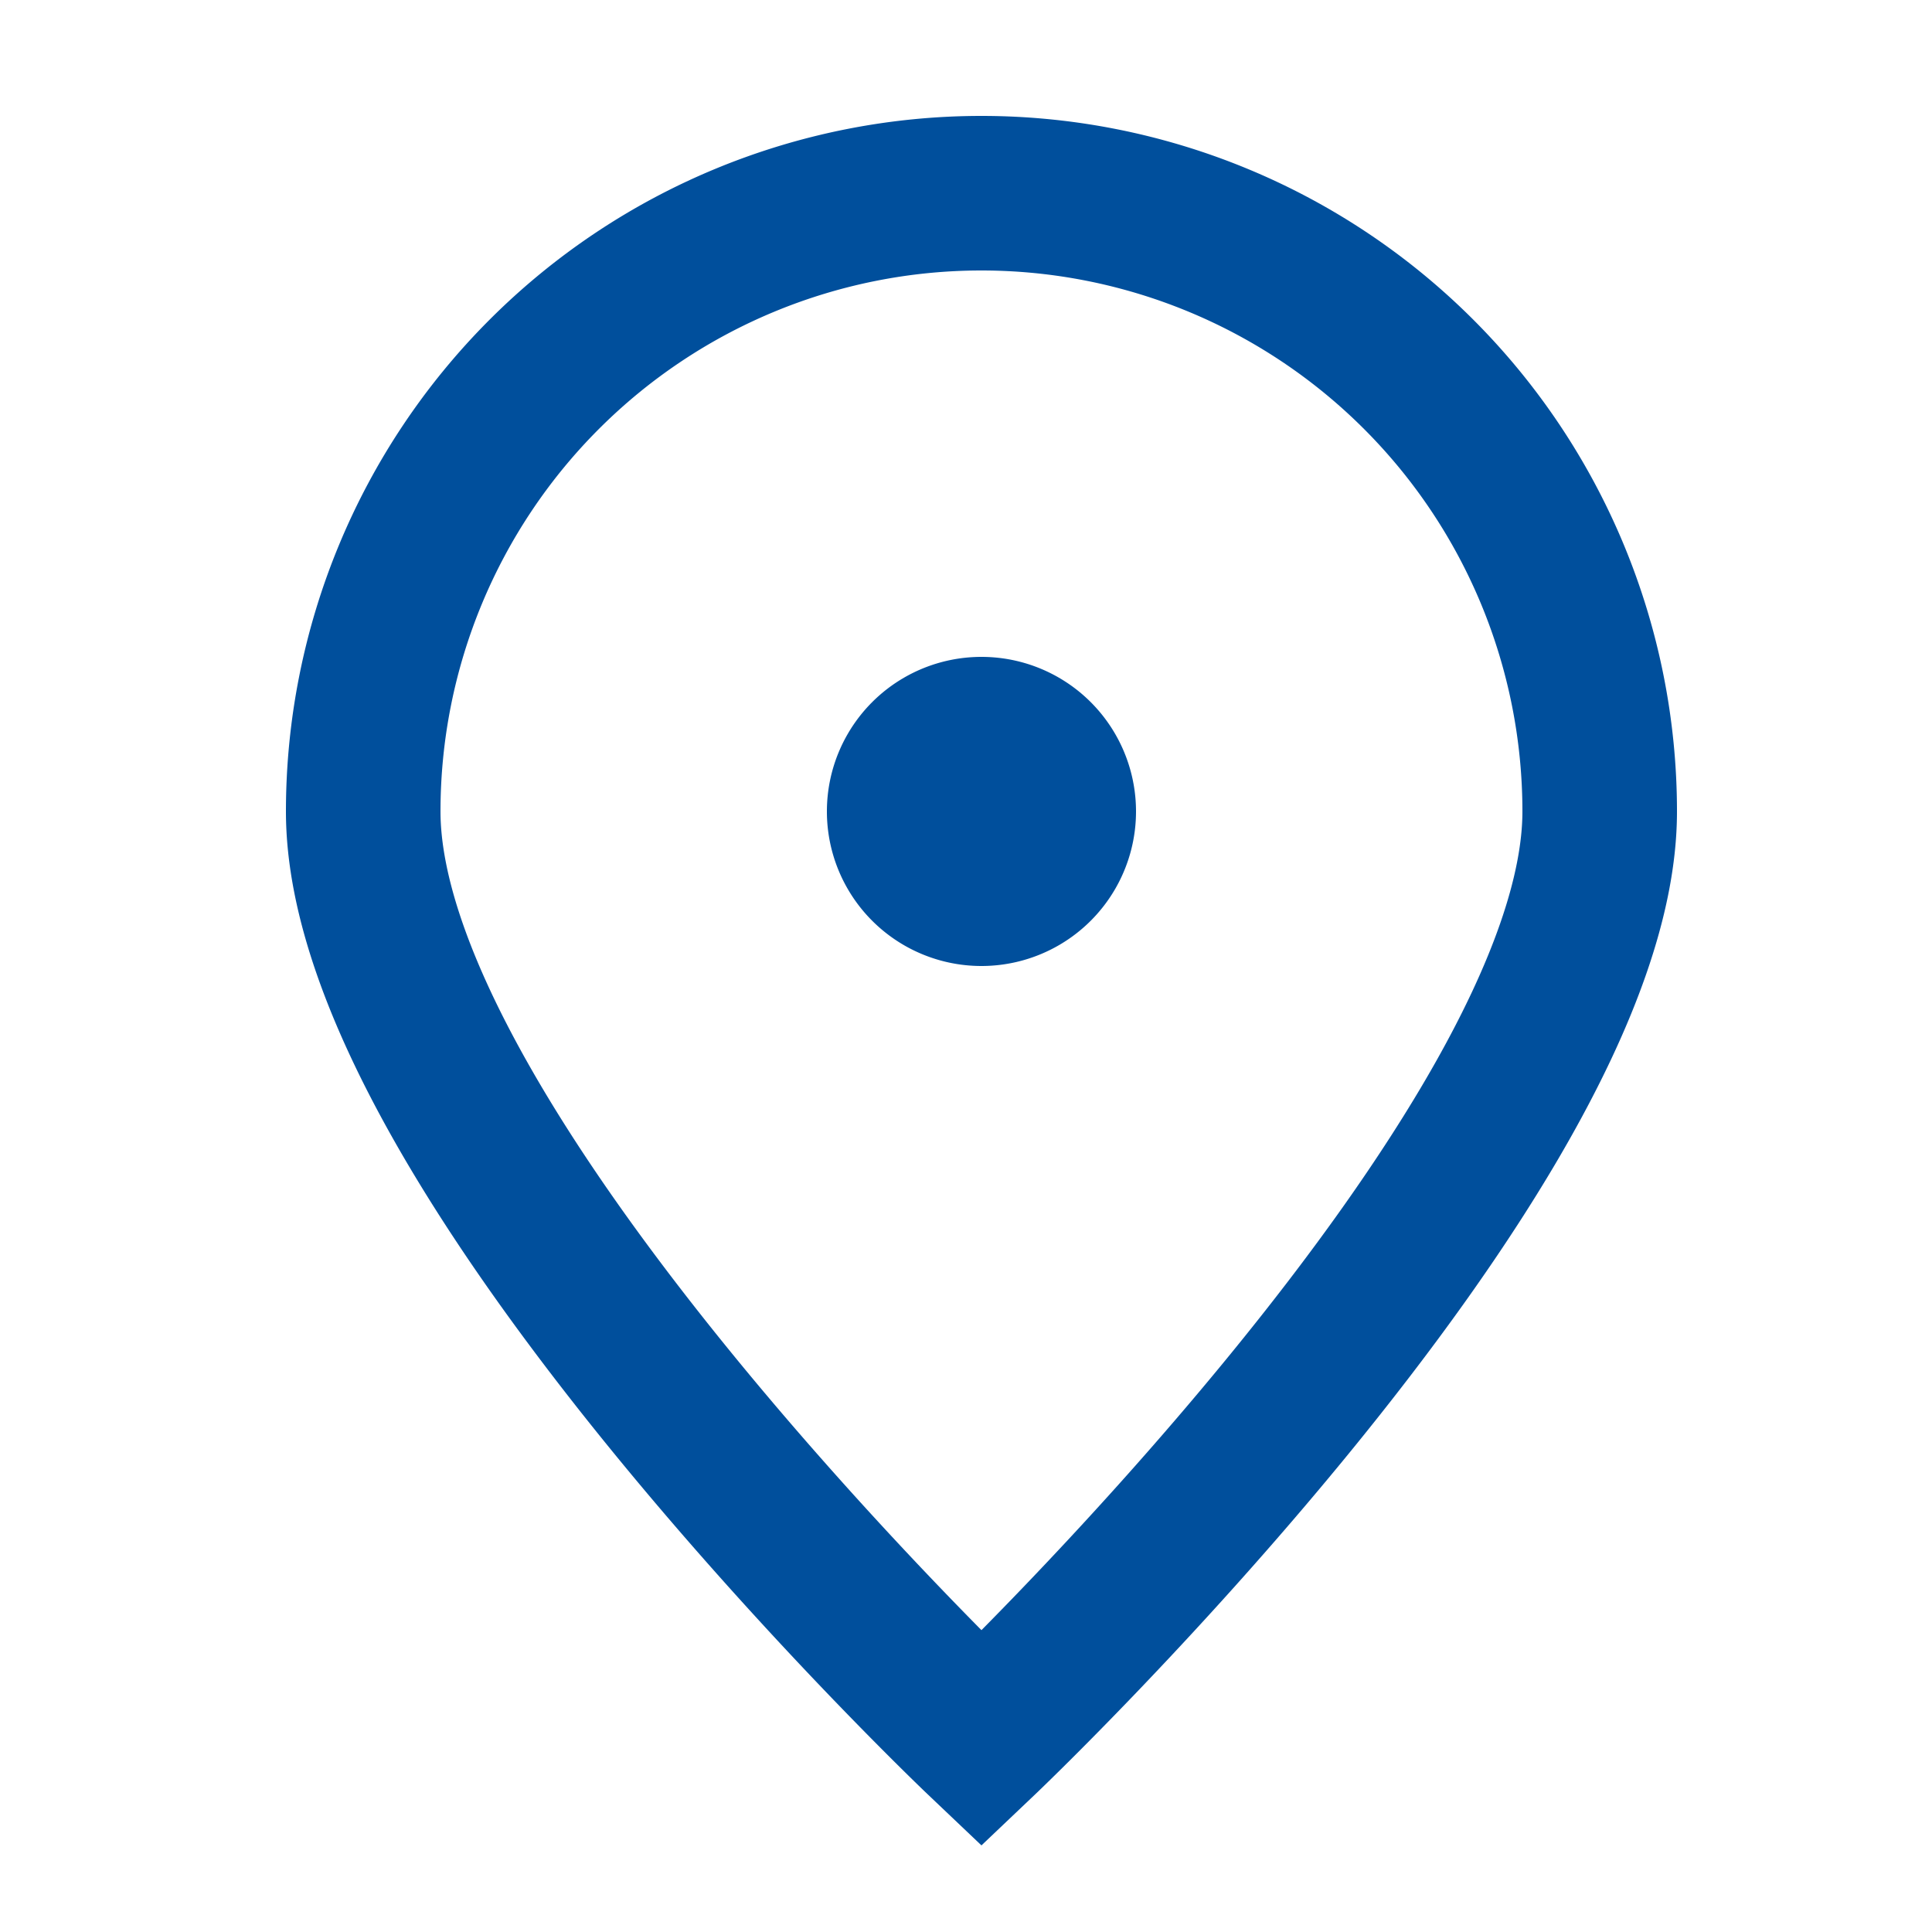
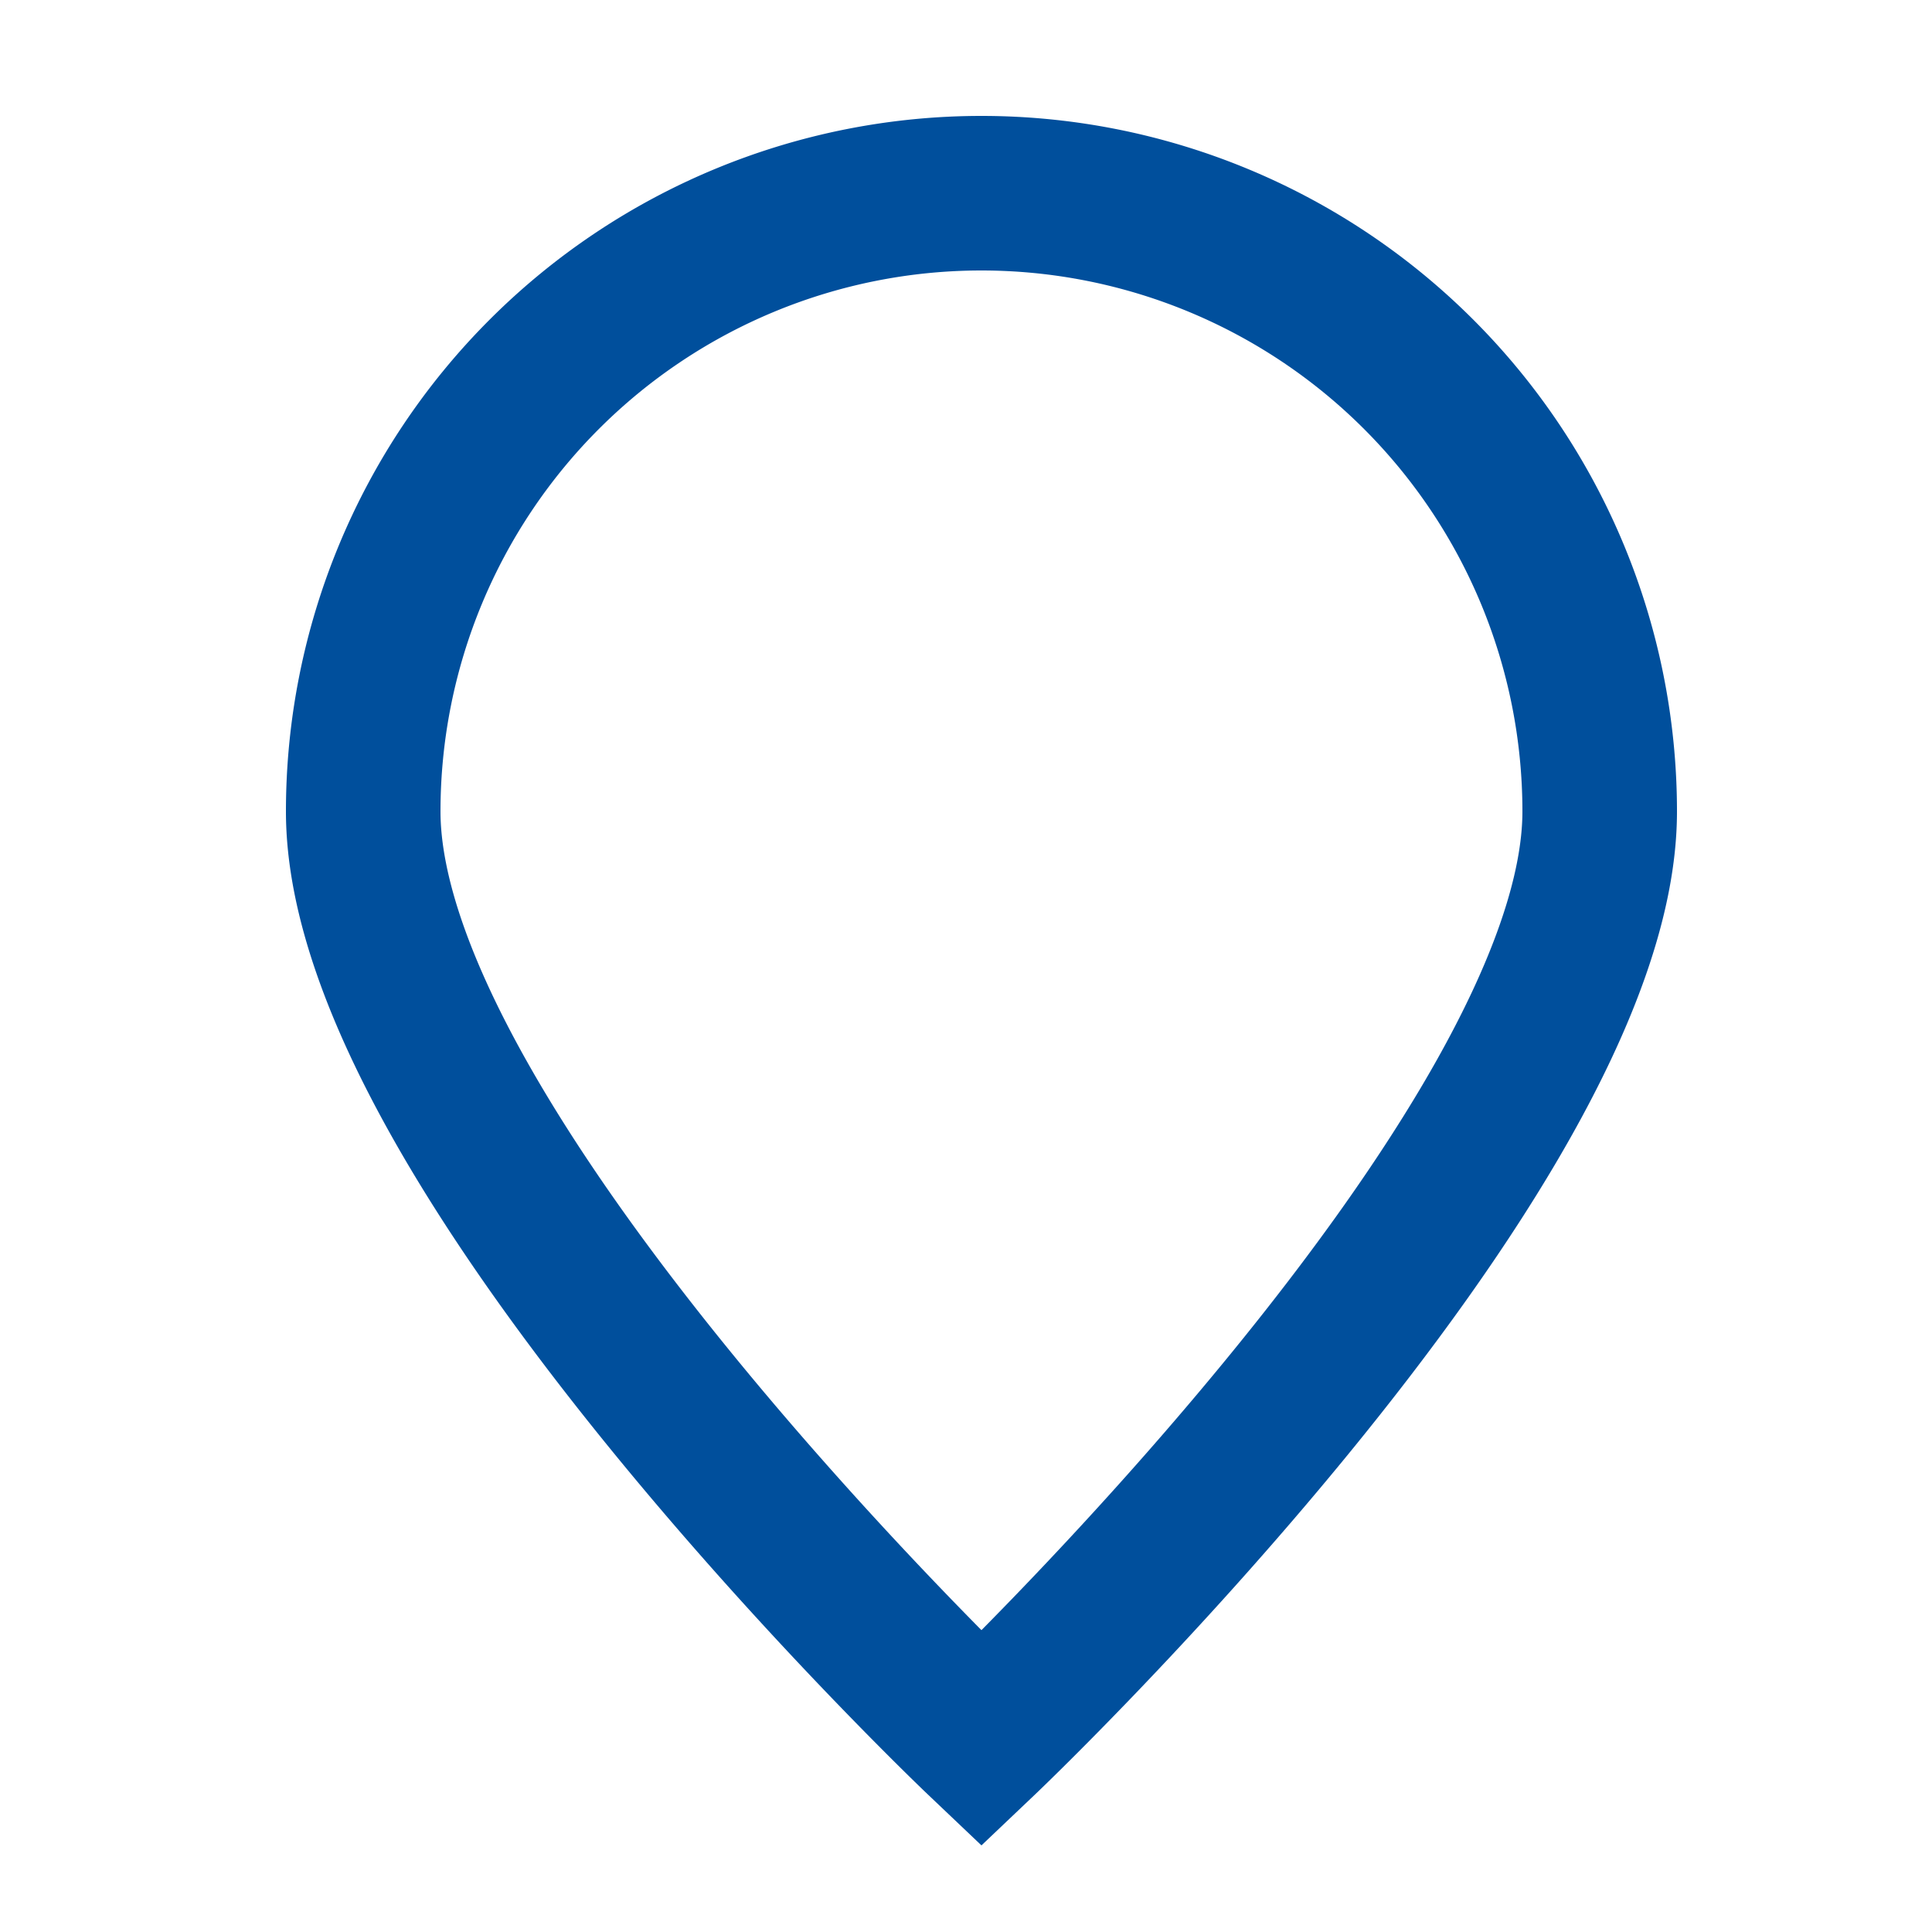
<svg xmlns="http://www.w3.org/2000/svg" width="25" height="25" fill="none" viewBox="0 0 25 25">
  <path stroke="#004F9C" stroke-width="2" d="M20.7 10.5c0 4.4-8 12-8 12s-8-7.6-8-12a8 8 0 1 1 16 0Z" />
-   <path fill="#004F9C" stroke="#004F9C" stroke-linecap="round" stroke-linejoin="round" stroke-width="2" d="M12.7 11.5a1 1 0 1 0 0-2 1 1 0 0 0 0 2Z" />
</svg>